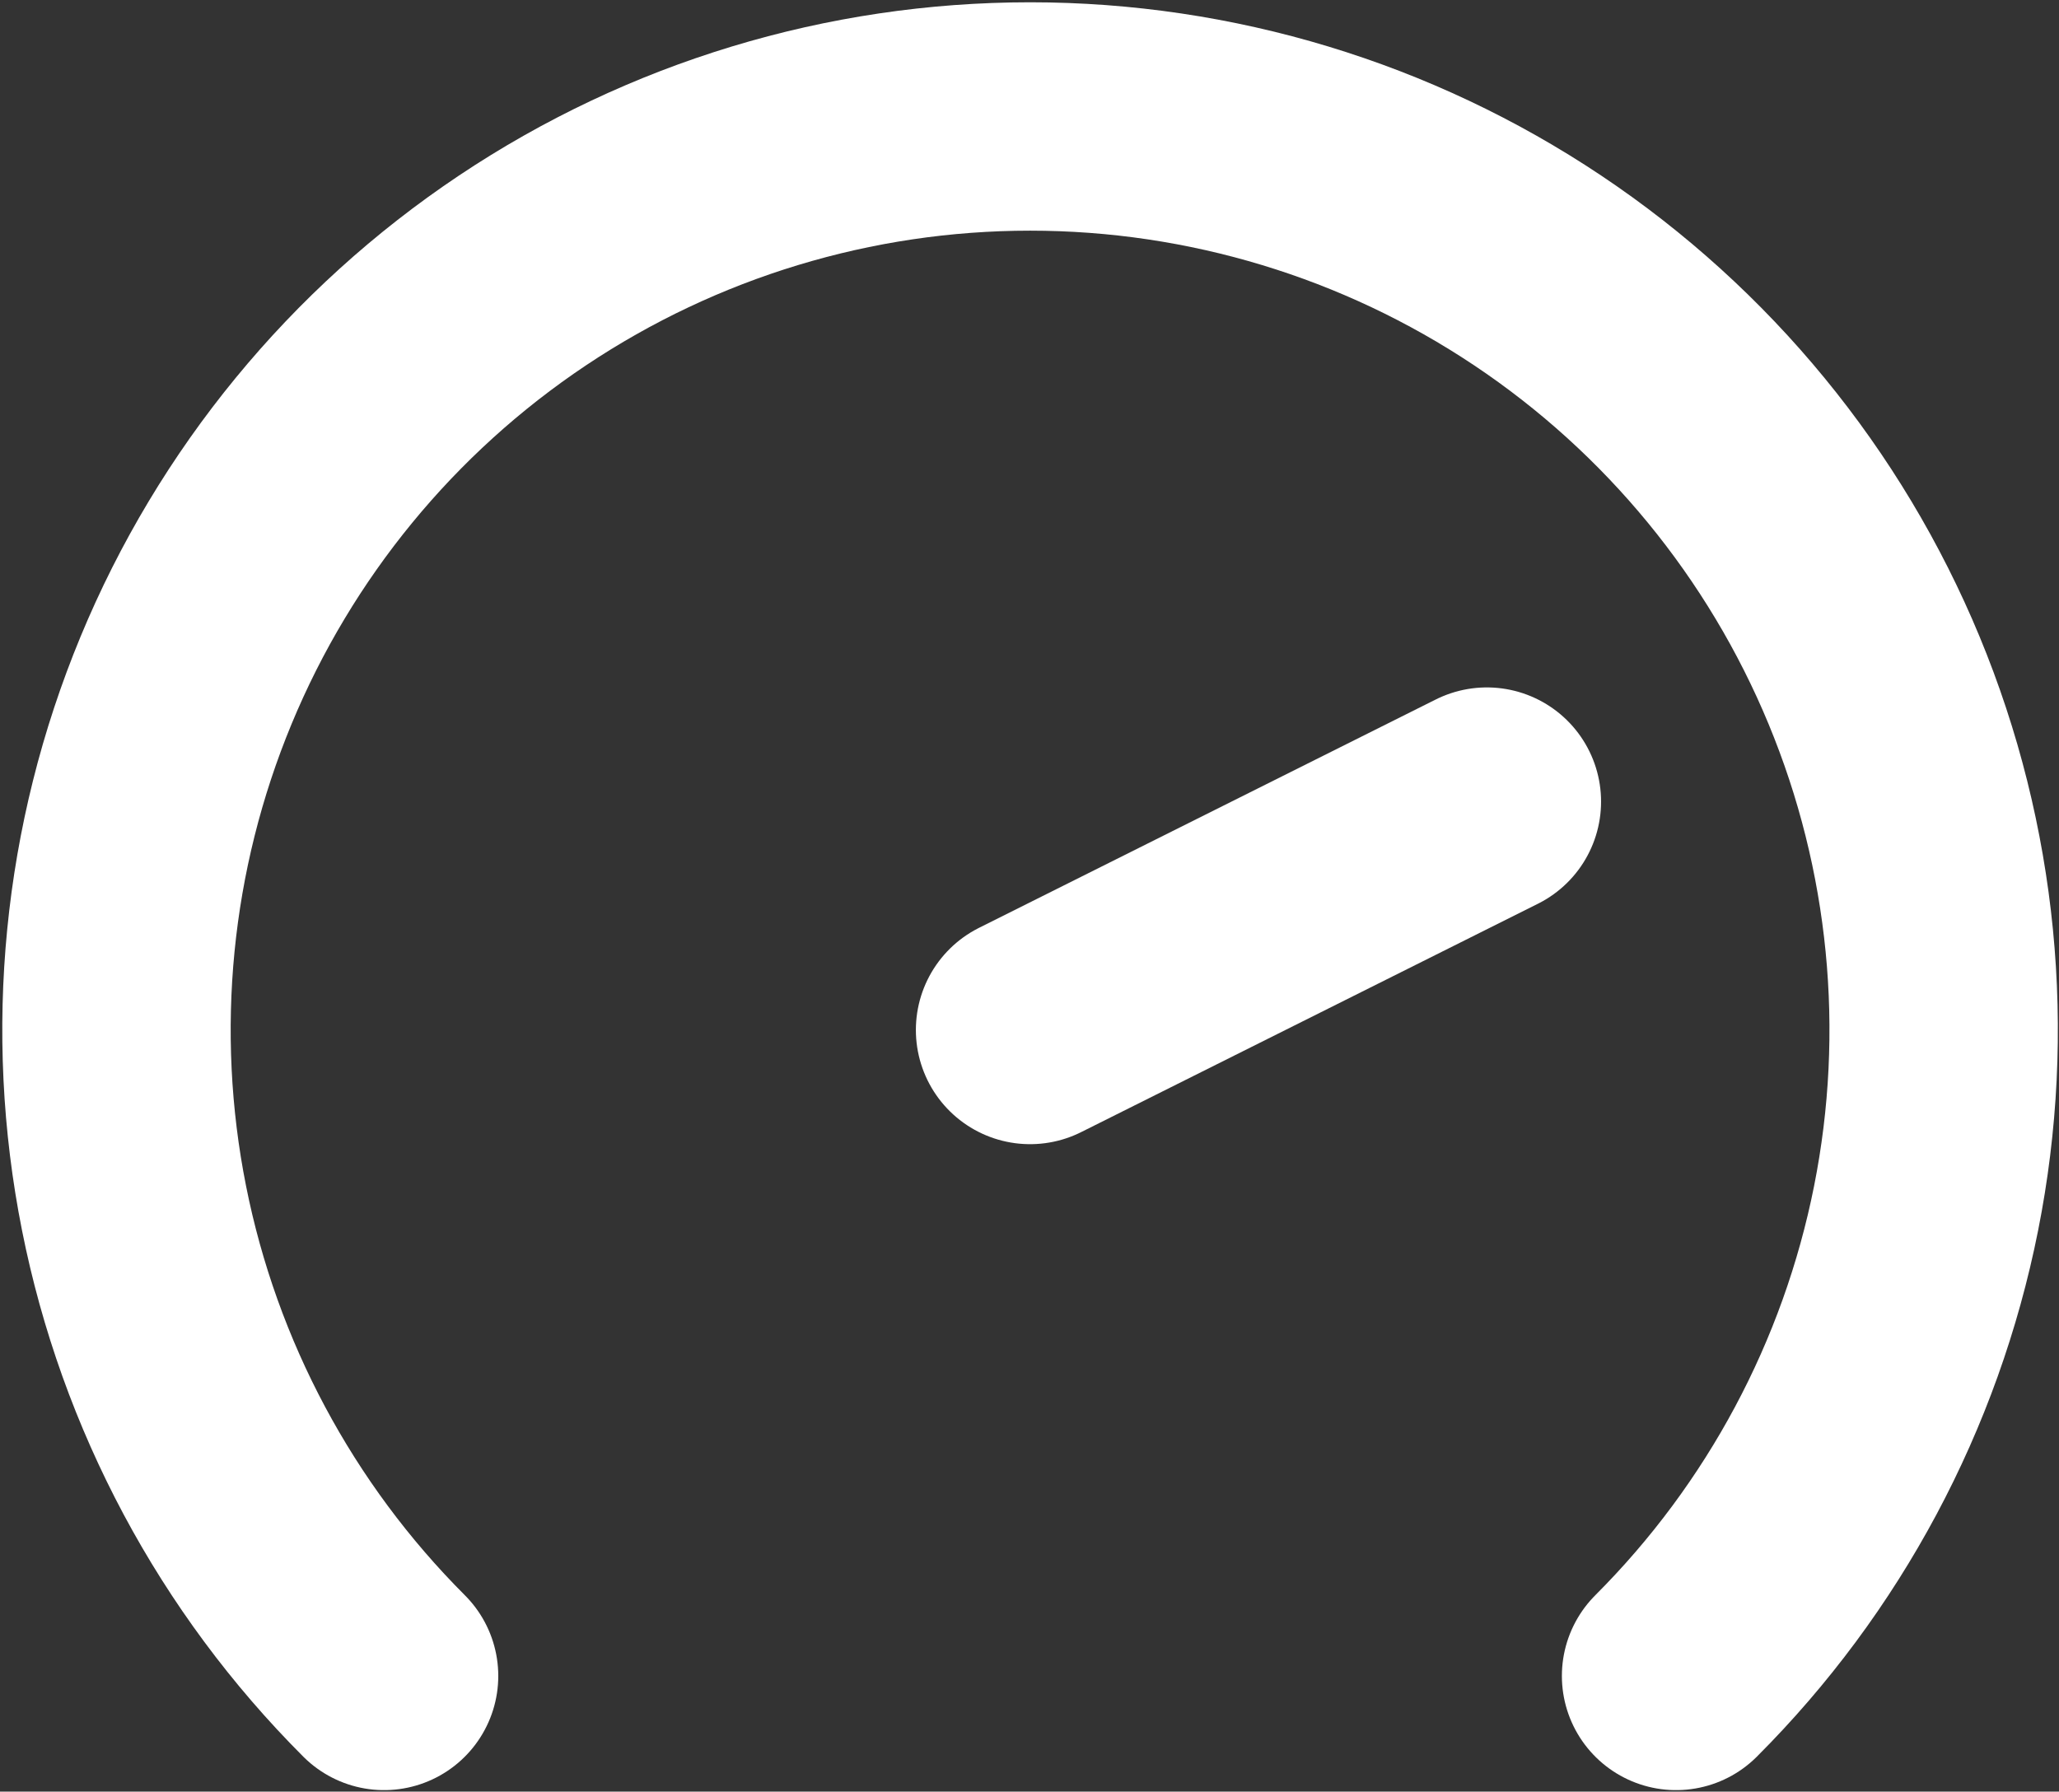
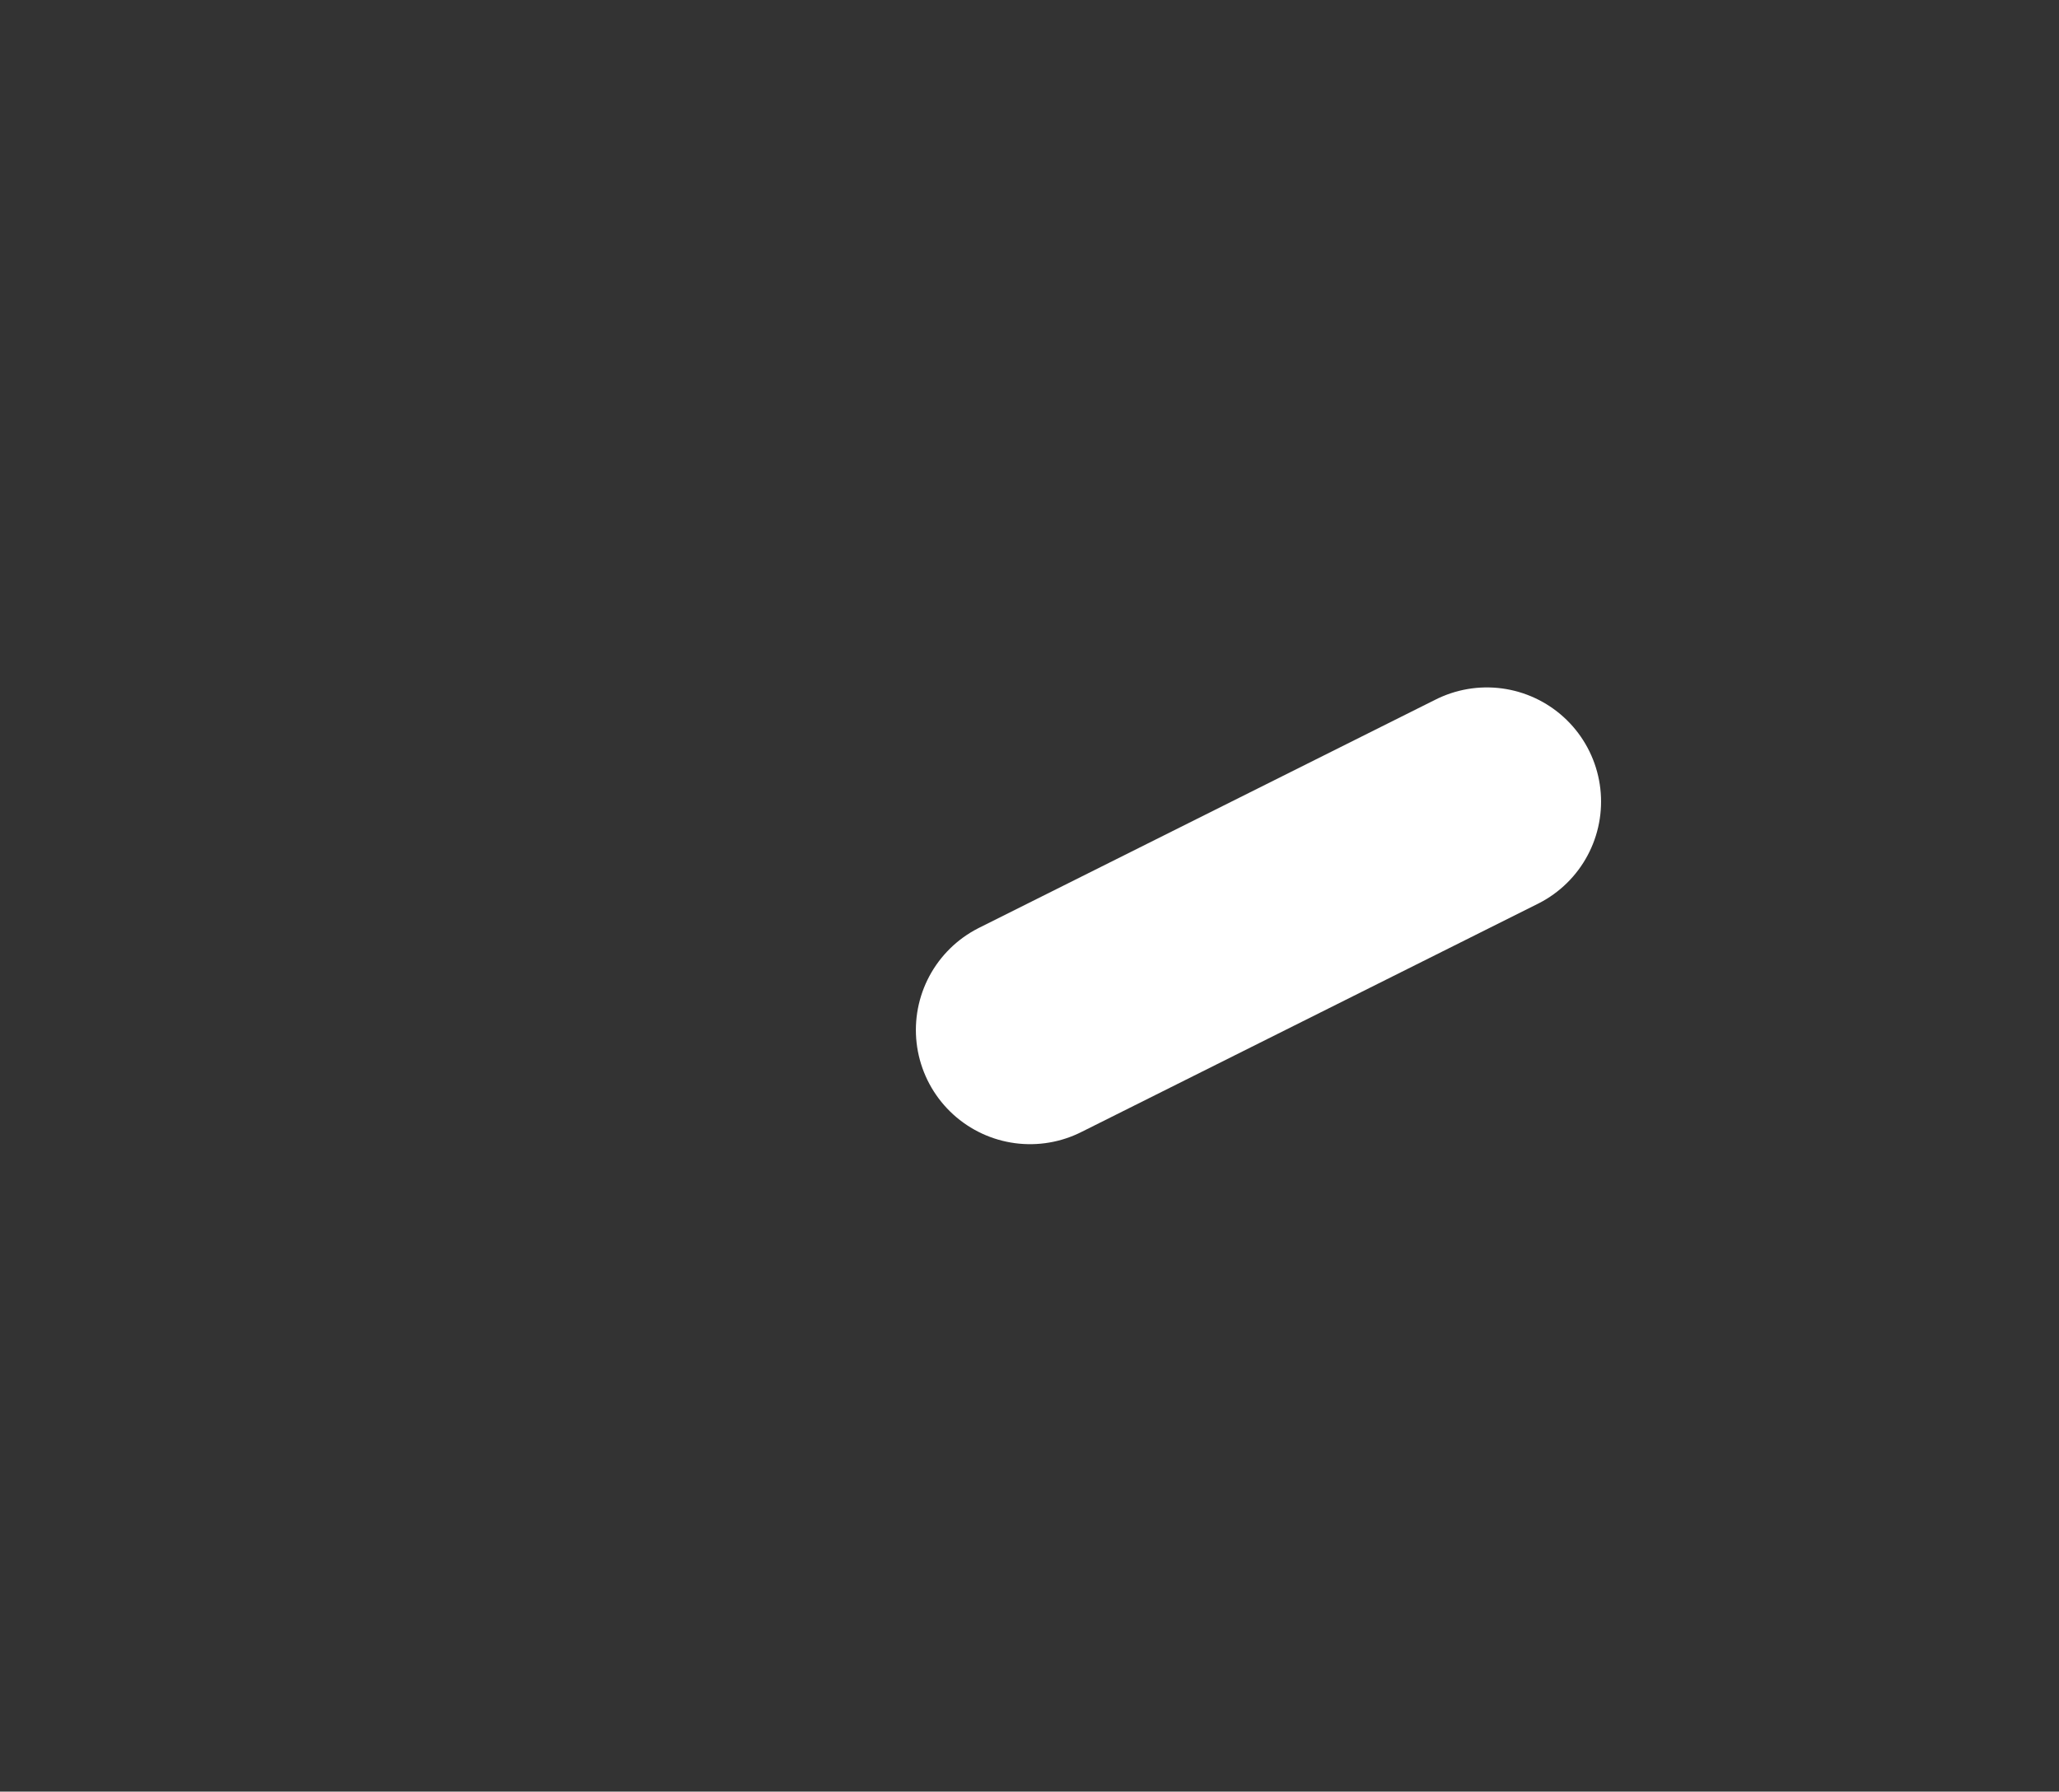
<svg xmlns="http://www.w3.org/2000/svg" width="601" height="523" viewBox="0 0 601 523" fill="none">
  <rect x="0" y="0" width="601" height="523" fill="#333333" stroke="none" />
-   <path d="M112.105 489.23C74.811 451.933 49.413 404.42 39.124 352.69C28.835 300.963 34.115 247.343 54.299 198.618C74.482 149.891 108.661 108.243 152.515 78.941C196.368 49.64 247.923 34 300.667 34C353.41 34 404.967 49.64 448.82 78.941C492.673 108.243 526.85 149.891 547.033 198.618C567.217 247.343 572.5 300.963 562.21 352.69C551.92 404.42 526.523 451.933 489.23 489.23" stroke="white" stroke-width="66.667" stroke-linecap="round" stroke-linejoin="round" />
  <path d="M300.667 300.667L434 234" stroke="white" stroke-width="66.667" stroke-linecap="round" stroke-linejoin="round" />
</svg>